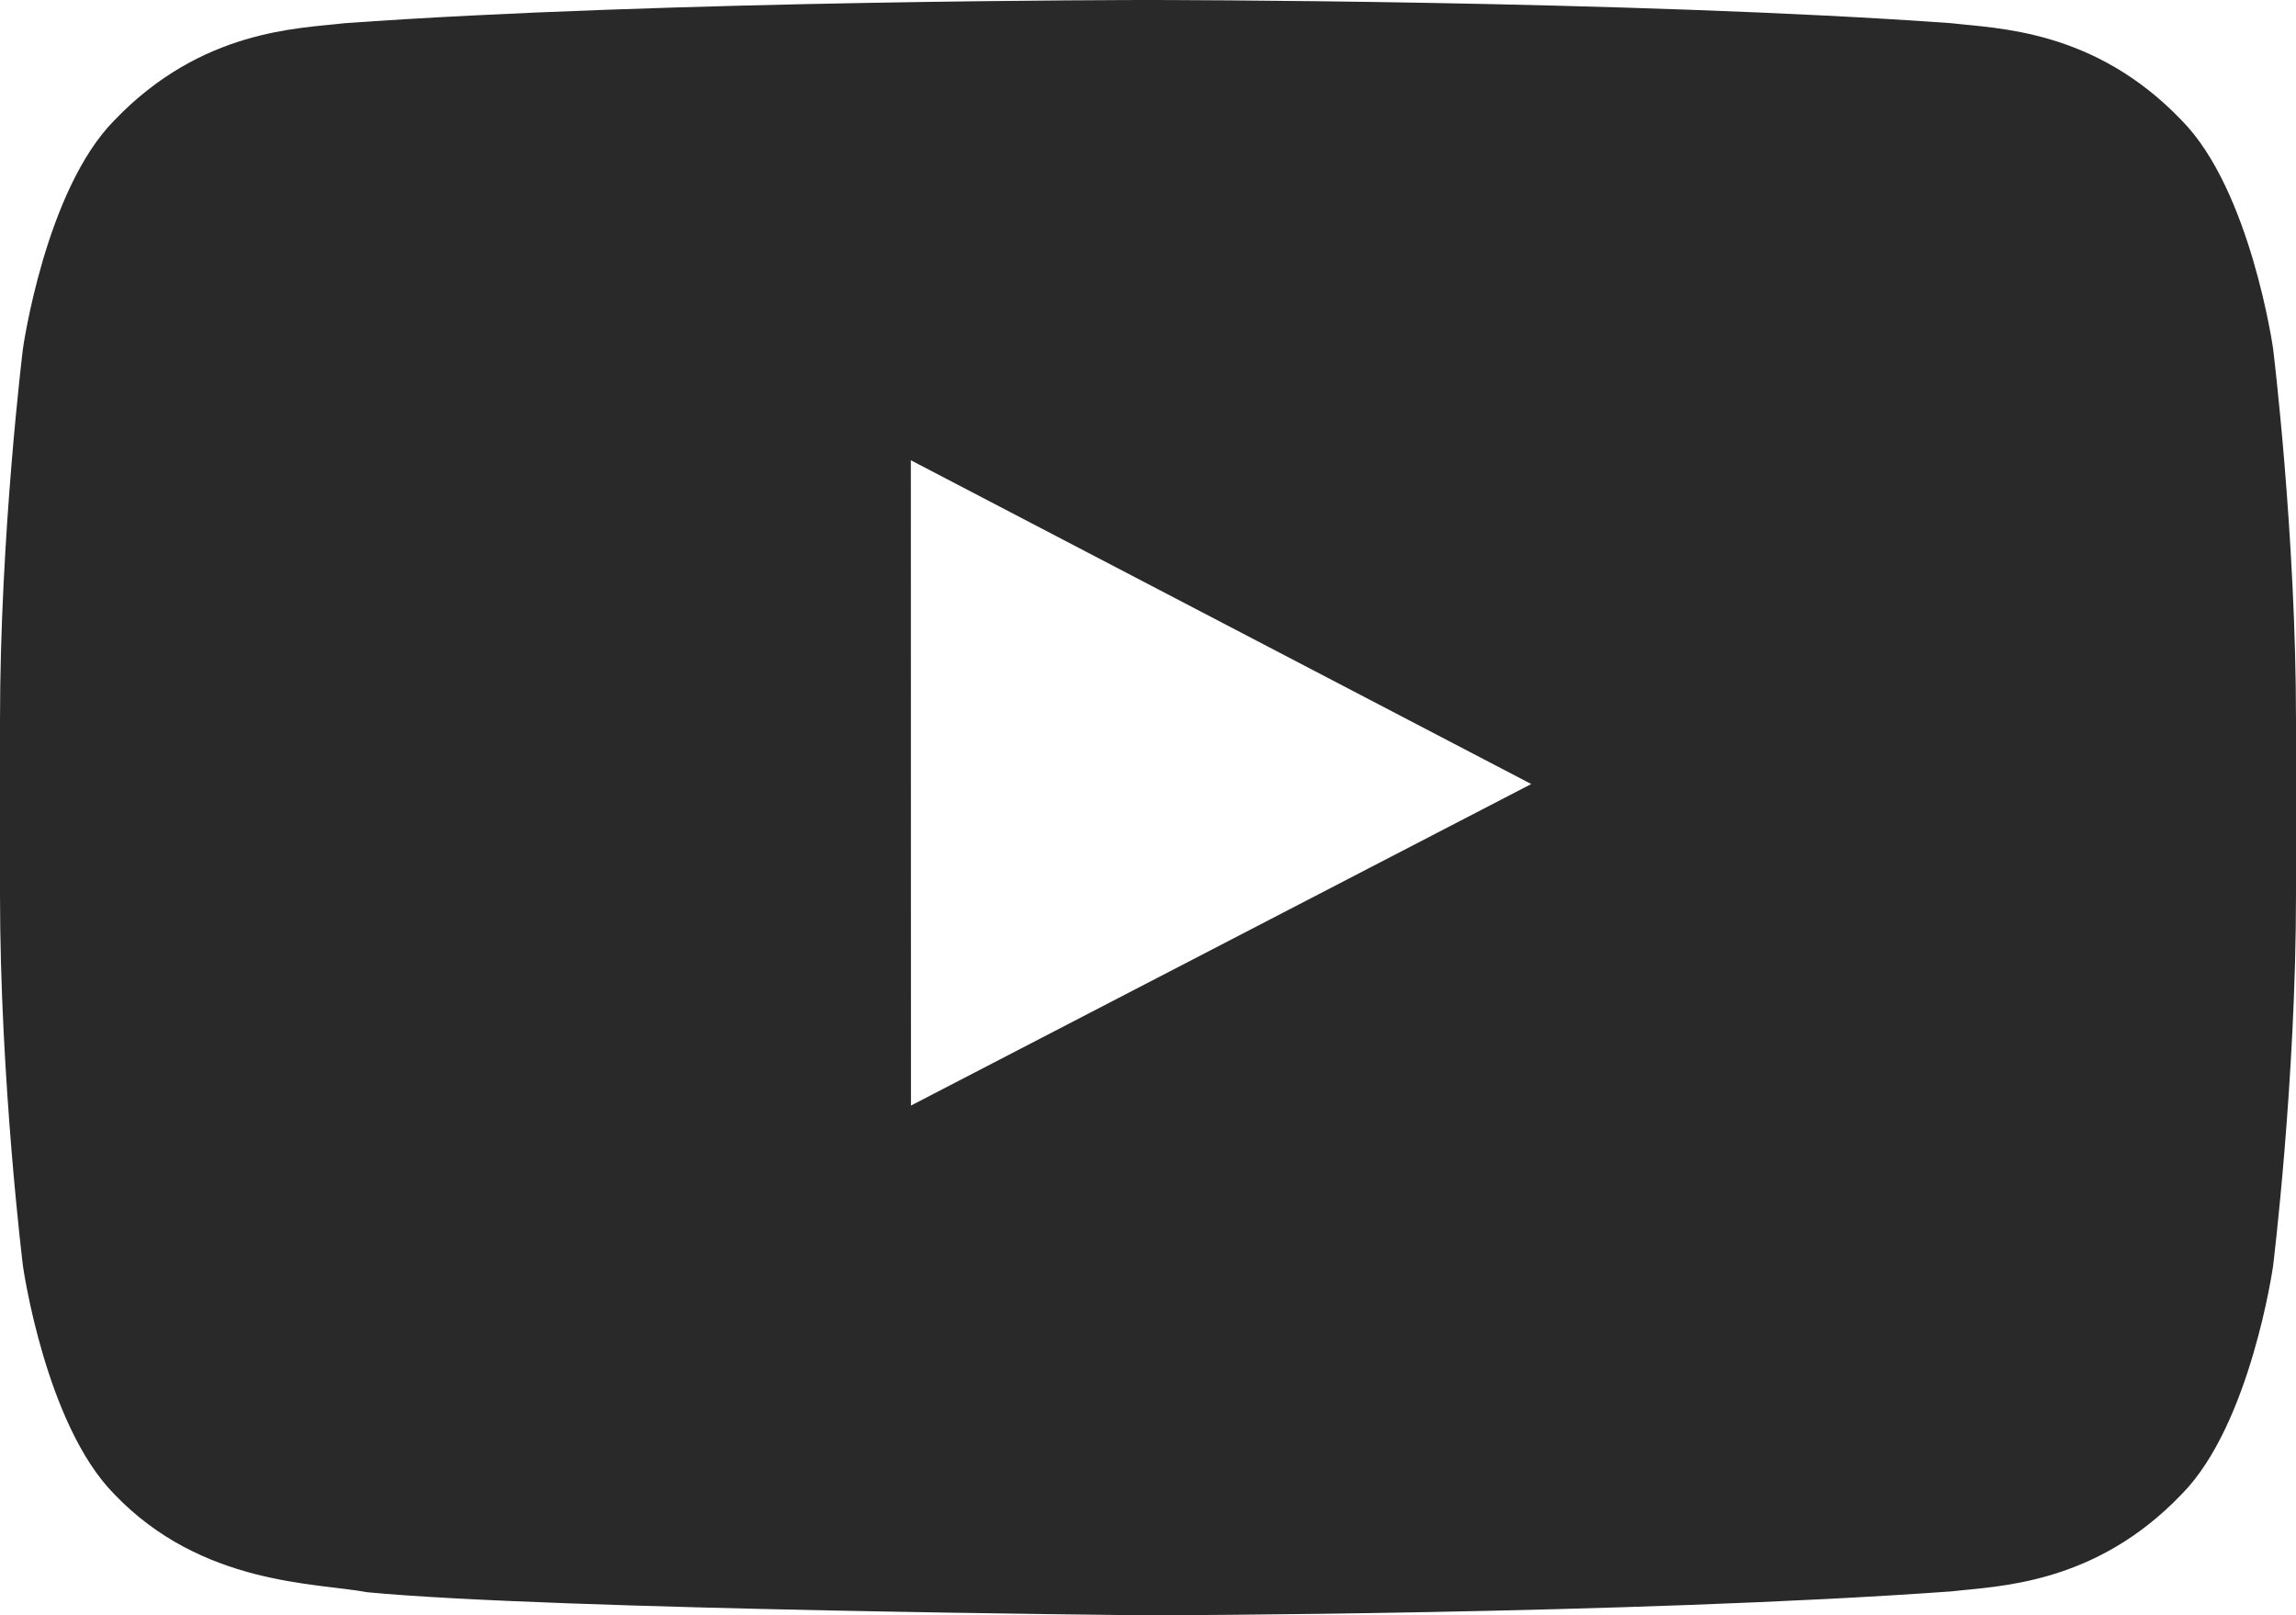
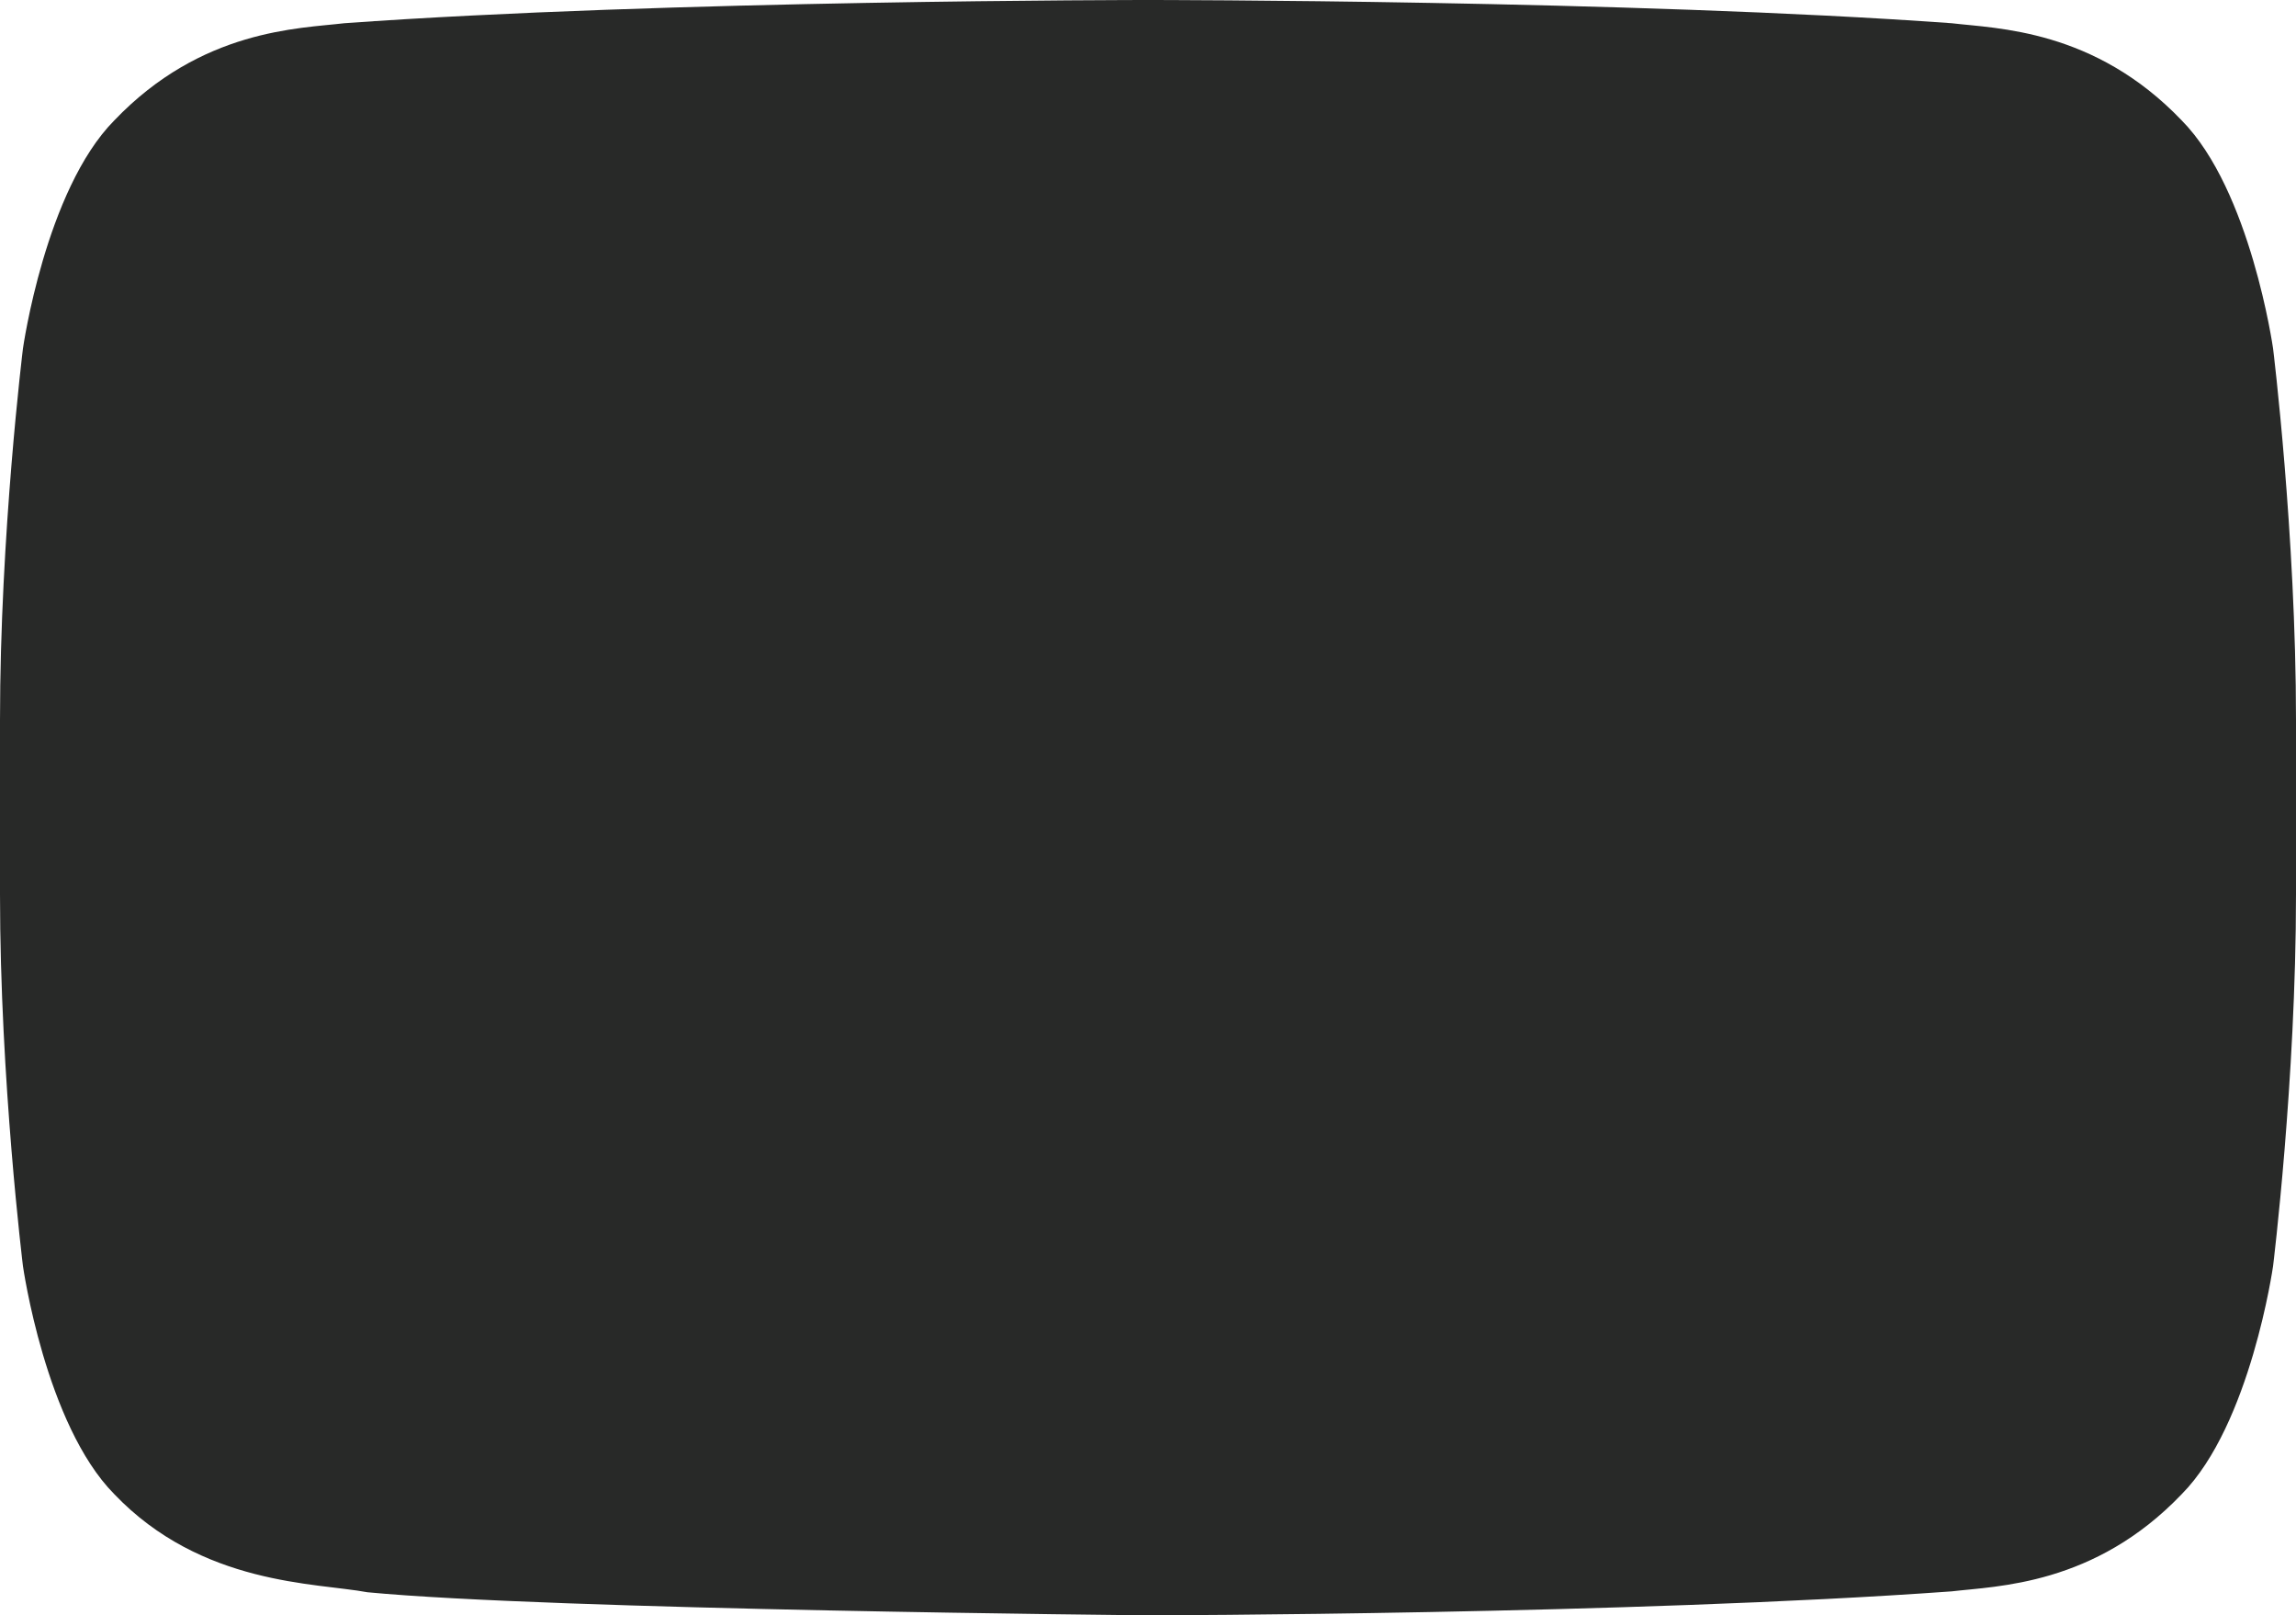
<svg xmlns="http://www.w3.org/2000/svg" data-name="YouTube Icon" width="1021.449" height="718.423" viewBox="0 0 1021.449 718.423">
  <defs>
    <style>
      .cls-1 {
        fill: #282928;
      }
    </style>
  </defs>
  <g id="svg-youtube-Lozenge">
-     <path class="cls-1" d="M1013.023,156.281S1003.042,85.892,972.417,54.895c-38.842-40.684-82.38-40.885-102.346-43.267C727.134,1.296,512.721,1.296,512.721,1.296h-0.444s-214.408,0-357.35,10.332C134.96,14.01,91.438,14.211,52.581,54.895,21.956,85.892,11.99,156.281,11.99,156.281S1.775,238.94,1.775,321.6v77.493c0,82.658,10.215,165.317,10.215,165.317s9.966,70.39,40.591,101.387c38.856,40.684,89.896,39.397,112.629,43.661C246.928,717.294,512.5,719.719,512.5,719.719s214.634-.323,357.571-10.655c19.966-2.382,63.504-2.583,102.346-43.267,30.625-30.997,40.606-101.387,40.606-101.387s10.2-82.659,10.2-165.317V321.6C1023.224,238.94,1013.023,156.281,1013.023,156.281ZM407.047,493L407,206,683,350Z" transform="translate(-1.775 -1.296)" />
+     <path class="cls-1" d="M1013.023,156.281S1003.042,85.892,972.417,54.895c-38.842-40.684-82.38-40.885-102.346-43.267C727.134,1.296,512.721,1.296,512.721,1.296h-0.444s-214.408,0-357.35,10.332C134.96,14.01,91.438,14.211,52.581,54.895,21.956,85.892,11.99,156.281,11.99,156.281S1.775,238.94,1.775,321.6v77.493c0,82.658,10.215,165.317,10.215,165.317s9.966,70.39,40.591,101.387c38.856,40.684,89.896,39.397,112.629,43.661C246.928,717.294,512.5,719.719,512.5,719.719s214.634-.323,357.571-10.655c19.966-2.382,63.504-2.583,102.346-43.267,30.625-30.997,40.606-101.387,40.606-101.387s10.2-82.659,10.2-165.317V321.6C1023.224,238.94,1013.023,156.281,1013.023,156.281ZM407.047,493Z" transform="translate(-1.775 -1.296)" />
  </g>
</svg>